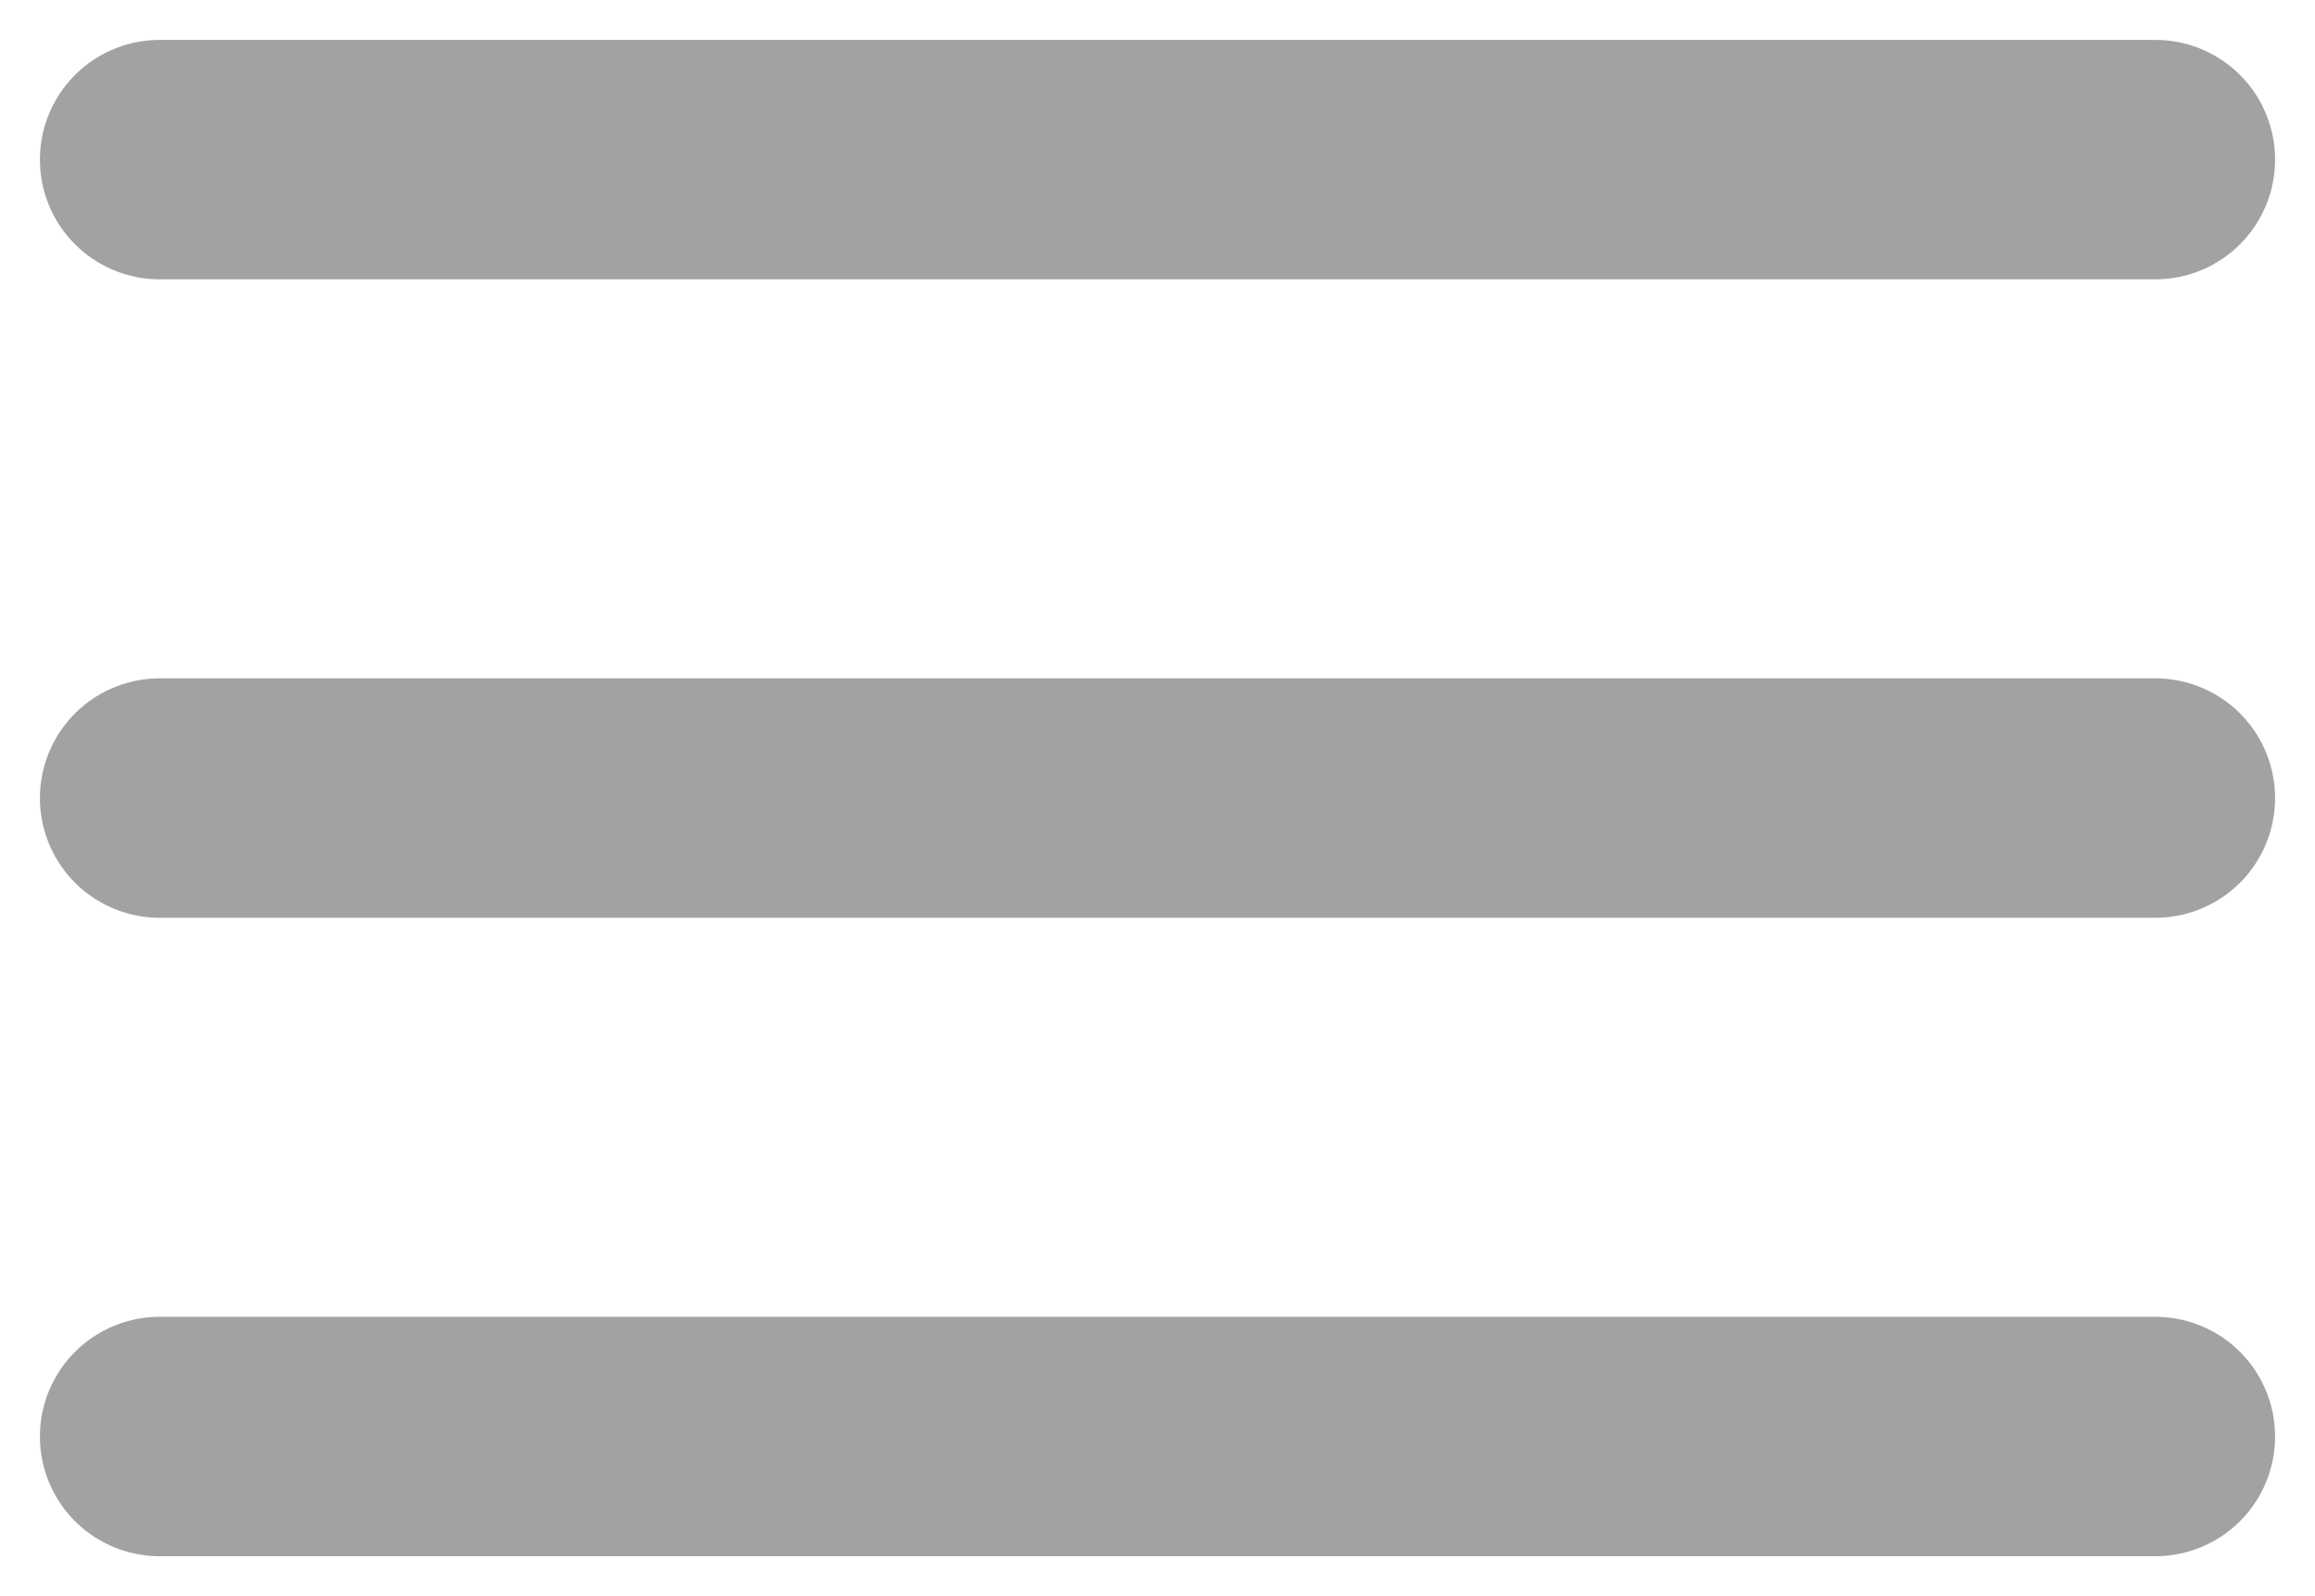
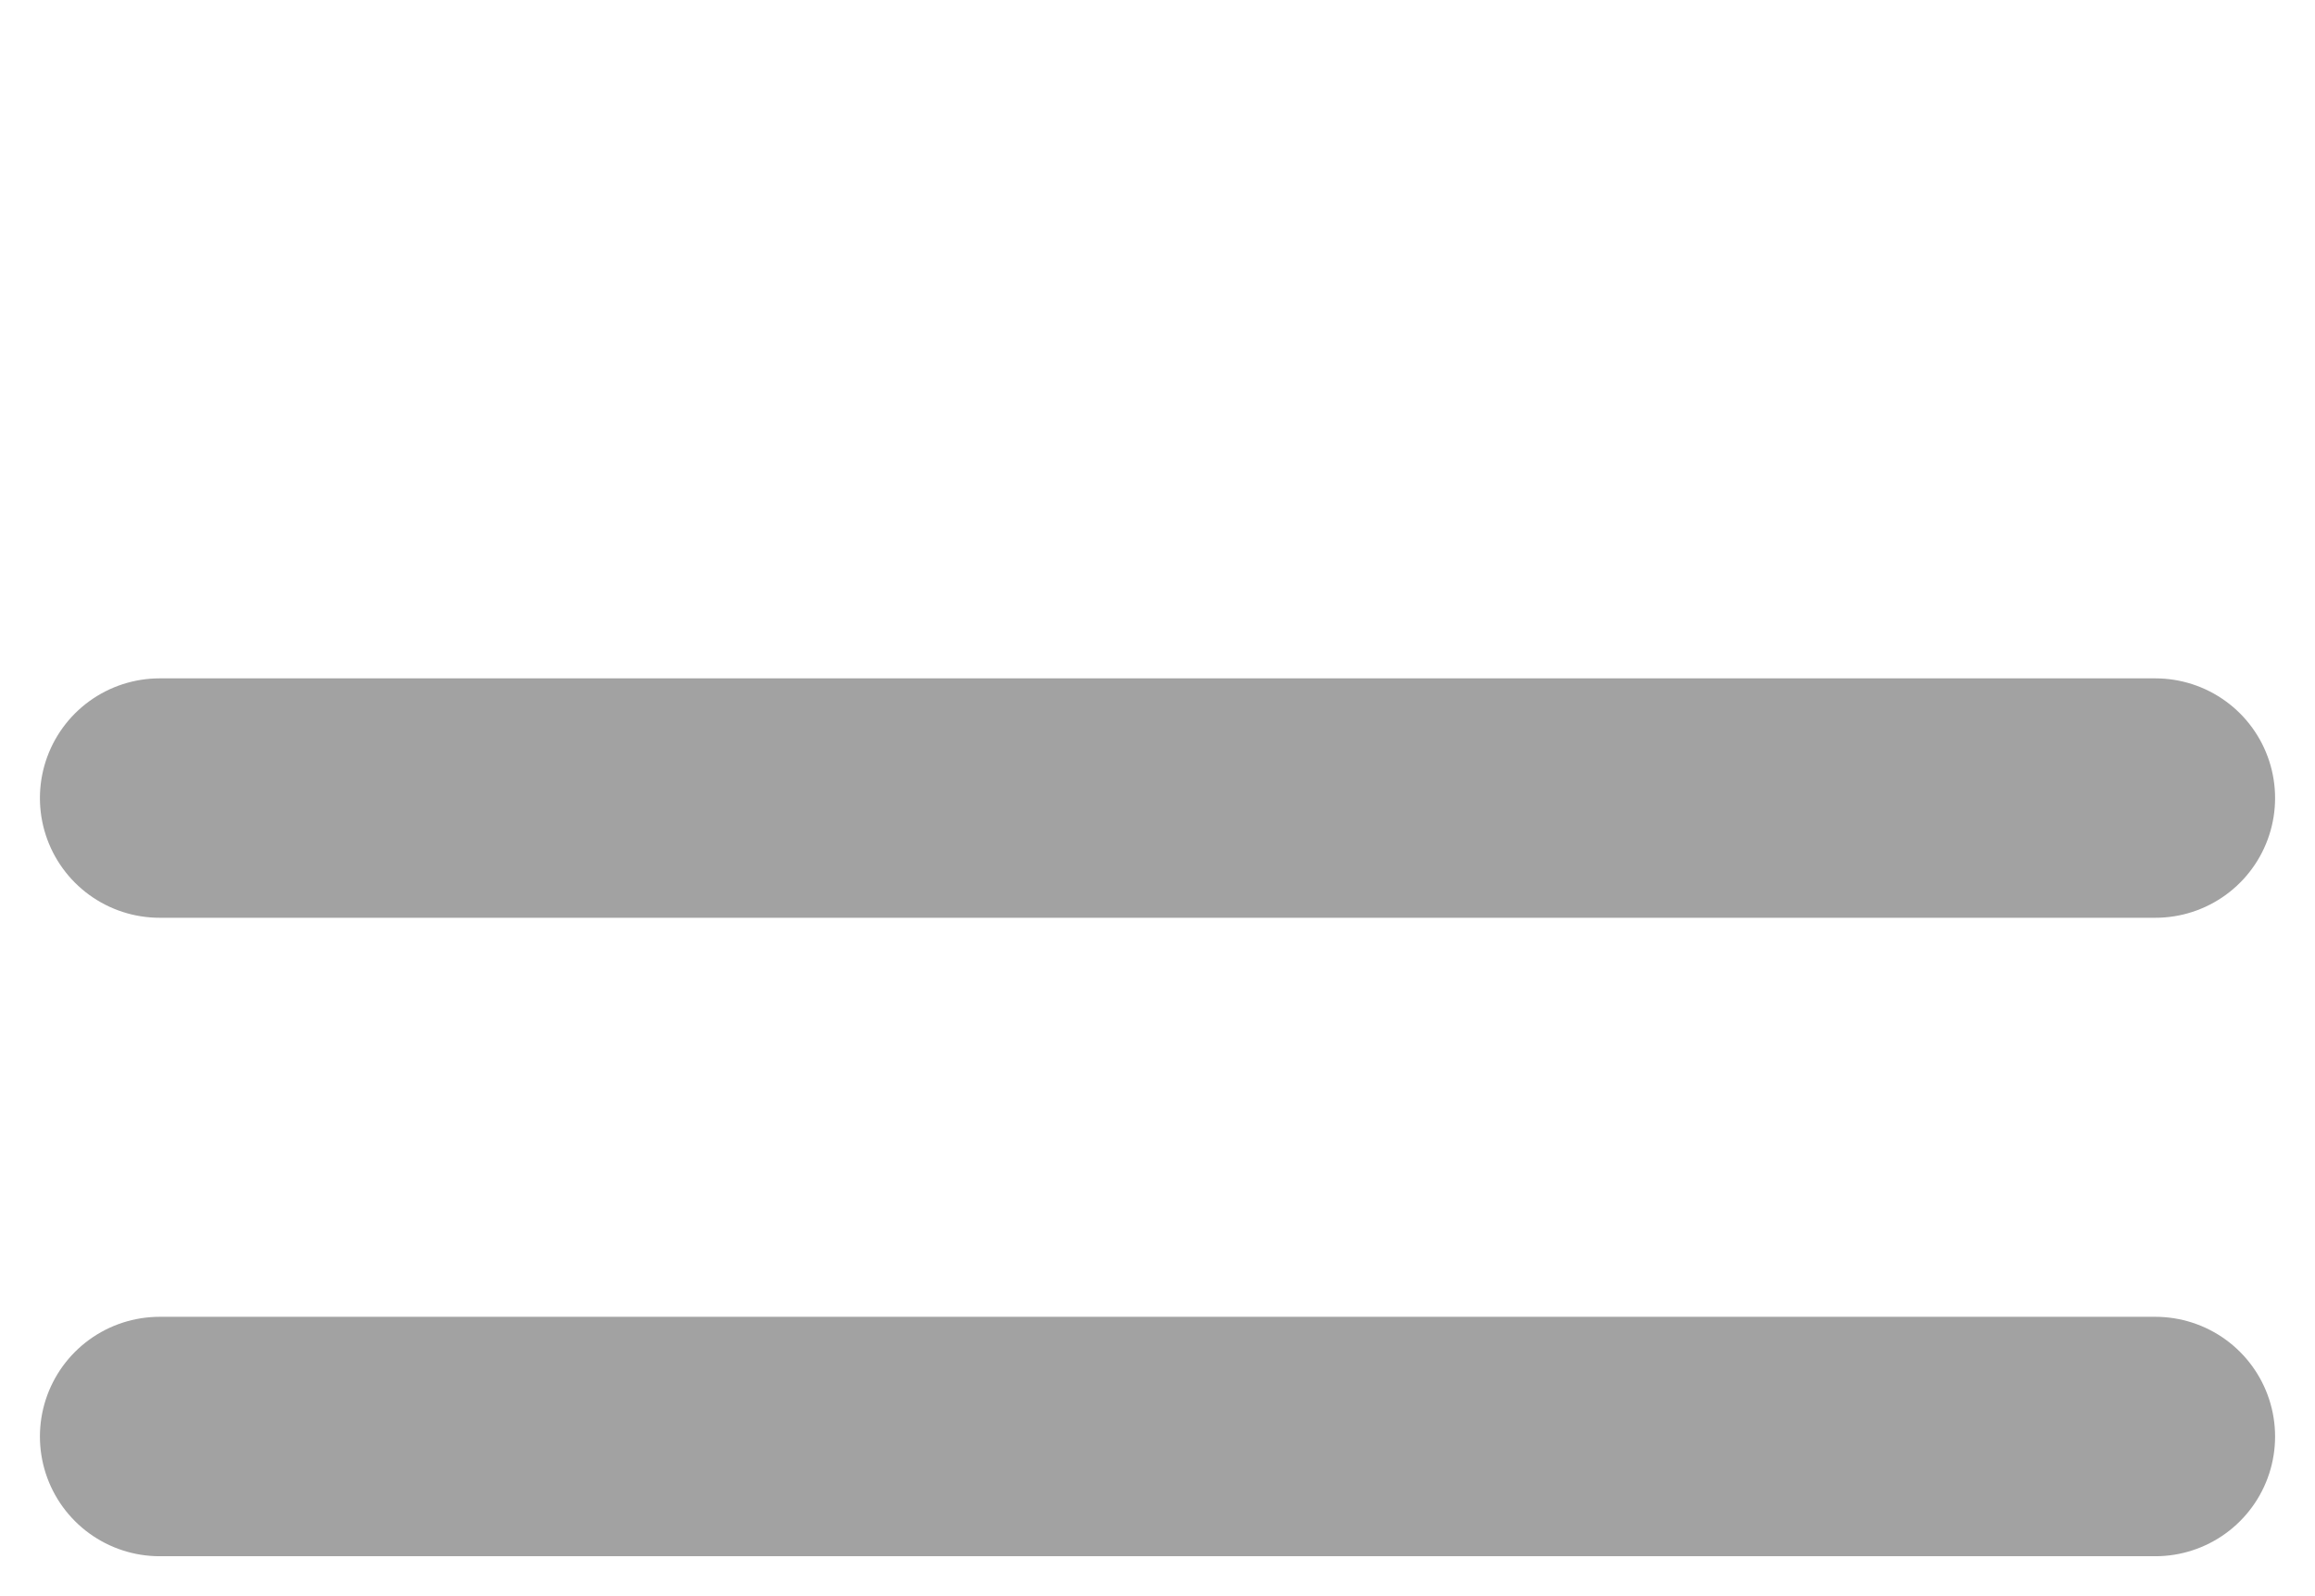
<svg xmlns="http://www.w3.org/2000/svg" width="29" height="20" viewBox="0 0 29 20" fill="none">
-   <path d="M2 2H27" stroke="#A2A2A2" stroke-width="3" stroke-linecap="round" />
  <path d="M2 10H27" stroke="#A2A2A2" stroke-width="3" stroke-linecap="round" />
  <path d="M2 18H27" stroke="#A2A2A2" stroke-width="3" stroke-linecap="round" />
</svg>